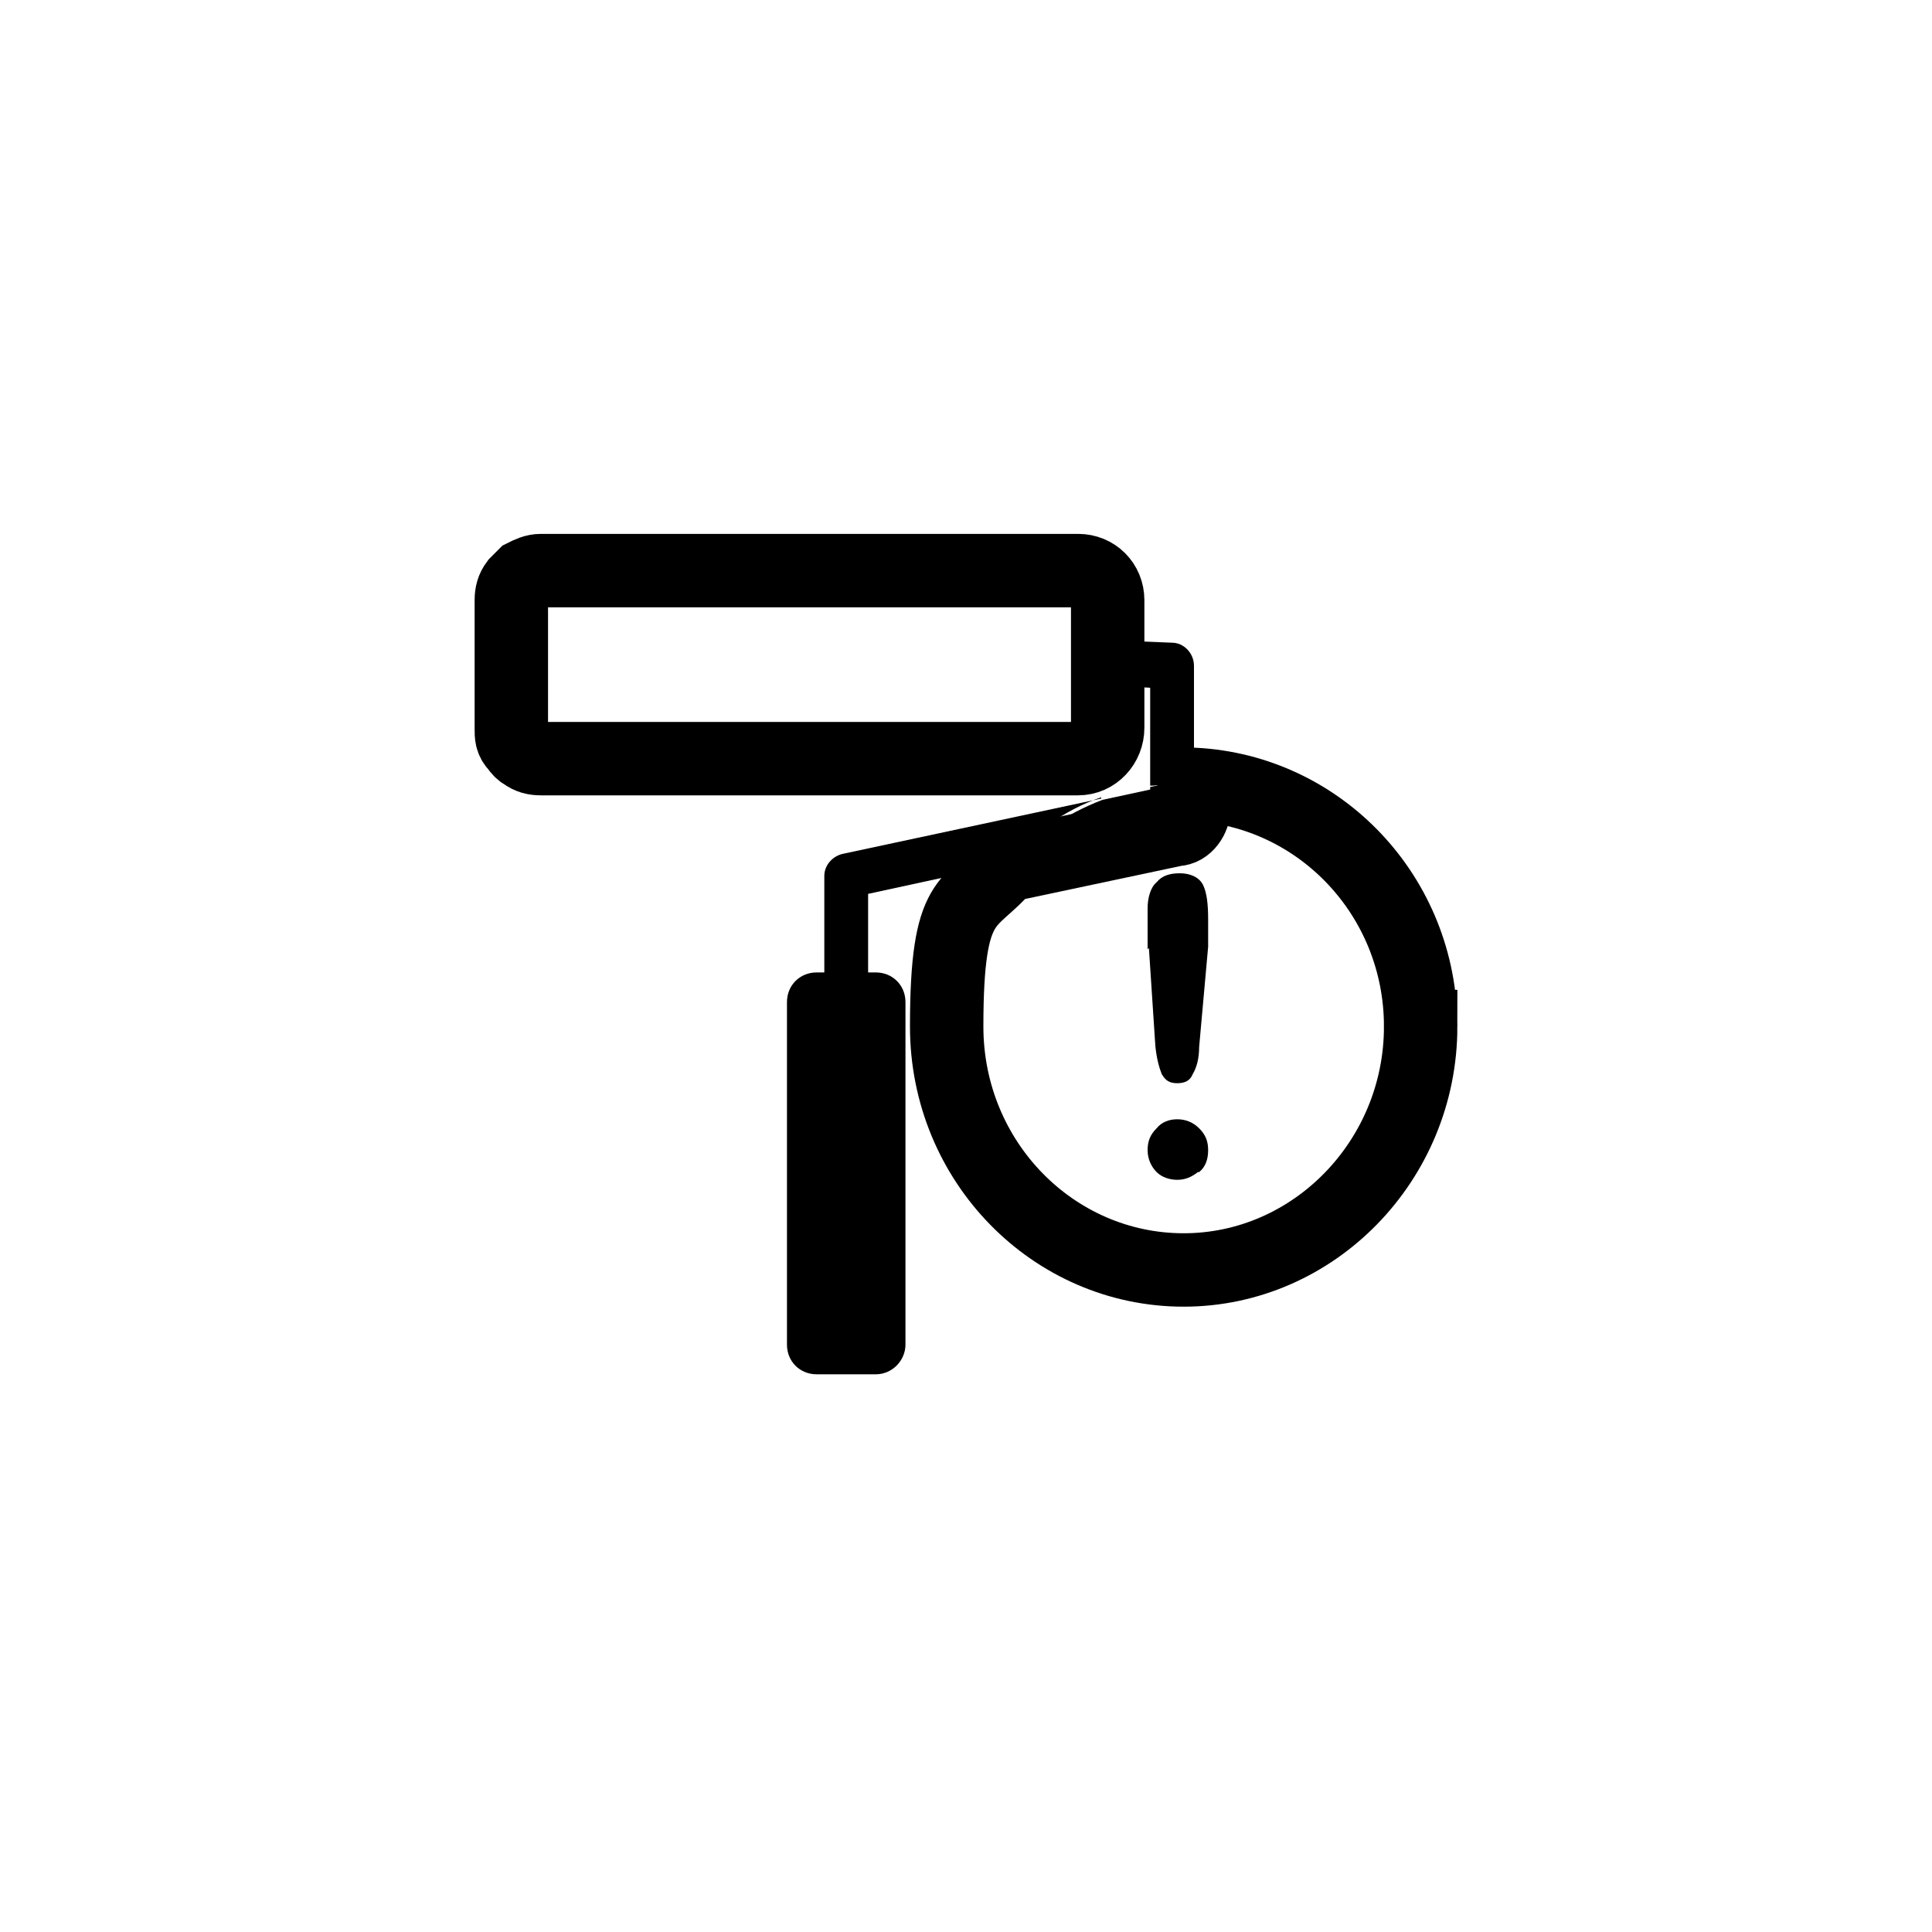
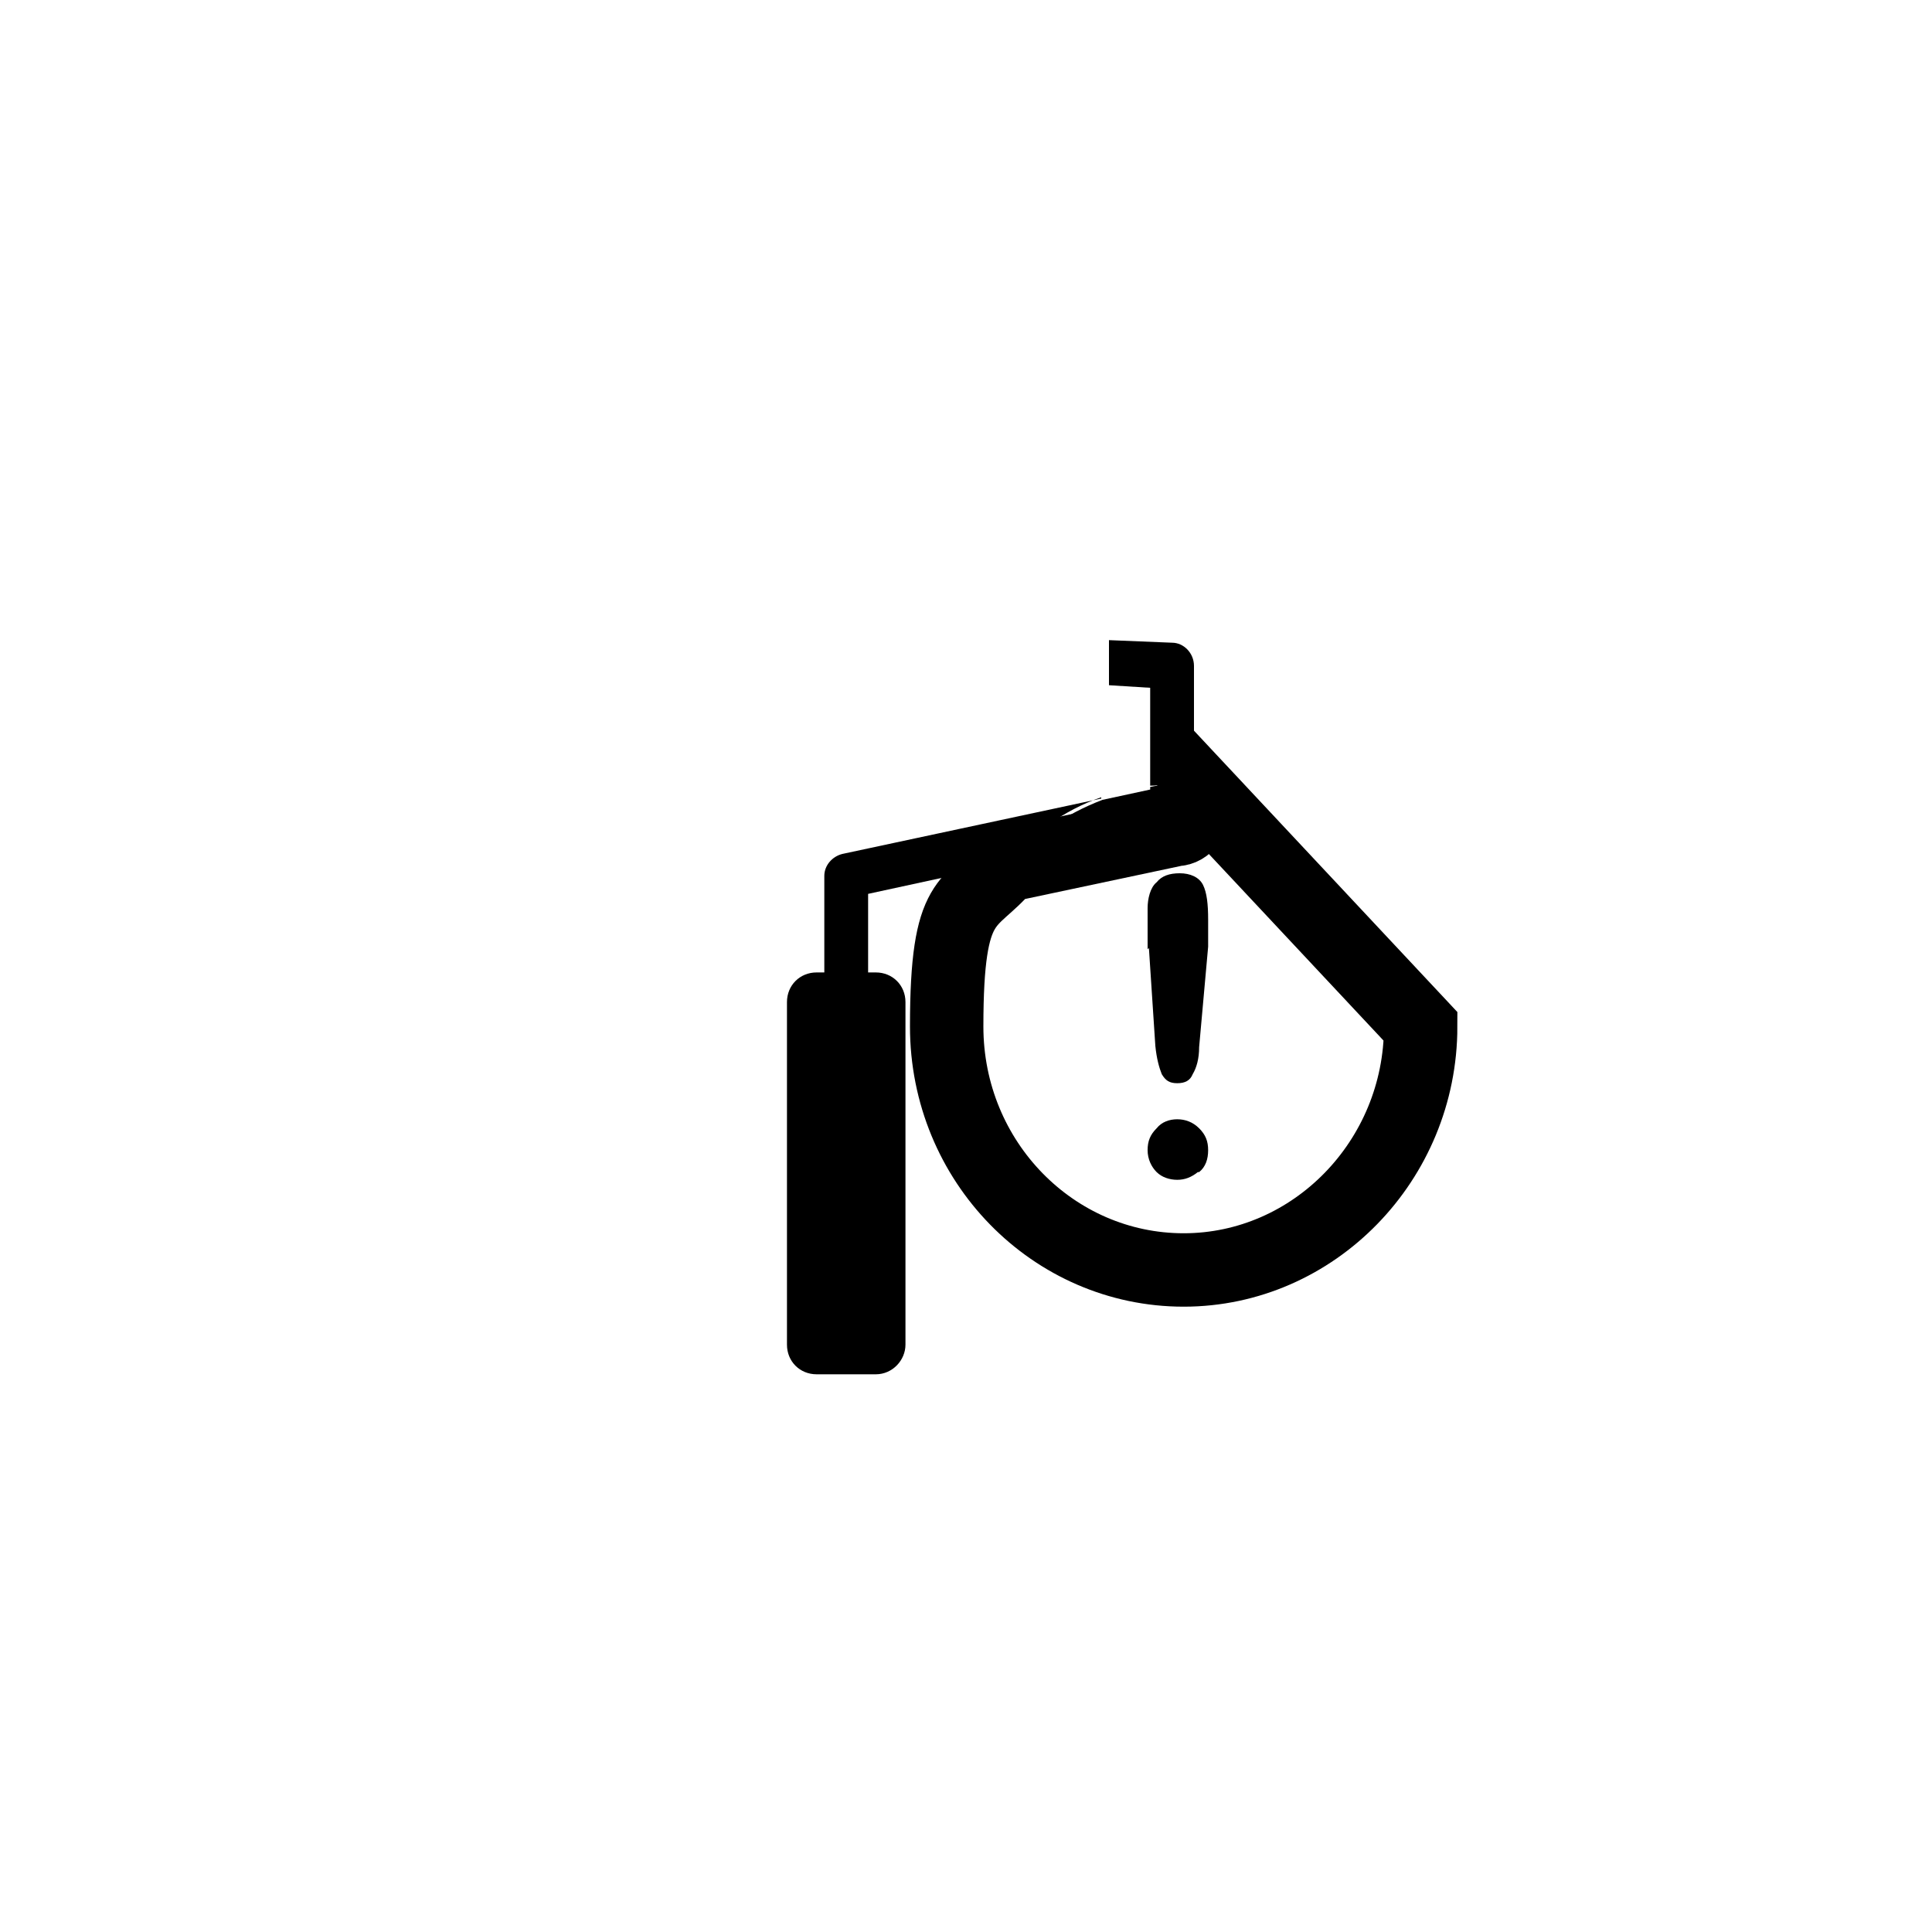
<svg xmlns="http://www.w3.org/2000/svg" id="Layer_1" version="1.1" viewBox="0 0 150 150">
  <defs>
    <clipPath id="clippath">
      <rect width="150" height="150" fill="none" />
    </clipPath>
  </defs>
  <g clip-path="url(#clippath)">
    <g>
      <path d="M148.5,74.6c0,39.5-32.5,71.6-72.8,71.6S3,114.2,3,74.6,35.5,3,75.8,3s72.8,32.1,72.8,71.6h-.1Z" display="none" fill="#fff" />
-       <path d="M110.3,79.7c0,10.4-8.3,18.9-18.4,18.9s-18.4-8.4-18.4-18.9,1.8-9.2,4.6-12.5l13.2-2.8c.8,0,1.4-.9,1.4-1.7v-1.8c9.8.5,17.6,8.7,17.6,18.8Z" fill="none" stroke="#000" stroke-miterlimit="10" stroke-width="5.7" />
+       <path d="M110.3,79.7c0,10.4-8.3,18.9-18.4,18.9s-18.4-8.4-18.4-18.9,1.8-9.2,4.6-12.5l13.2-2.8c.8,0,1.4-.9,1.4-1.7v-1.8Z" fill="none" stroke="#000" stroke-miterlimit="10" stroke-width="5.7" />
      <path d="M92.7,62.7v-1.8h-.8c-.9,0-1.7,0-2.6.2v.2l-3.7.8c-2.9,1.1-5.5,2.9-7.5,5.2l13.2-2.8c.8,0,1.4-.9,1.4-1.7h0Z" />
      <path d="M89.1,73.7c0-1.5,0-2.5,0-3.2s.2-1.6.7-2c.4-.5,1-.7,1.8-.7s1.5.3,1.8.9.4,1.5.4,2.7,0,1.4,0,2.1l-.7,7.8c0,.9-.2,1.6-.5,2.1-.2.5-.6.7-1.2.7s-.9-.2-1.2-.7c-.2-.5-.4-1.2-.5-2.2l-.5-7.6h0ZM93,91c-.5.4-1,.6-1.6.6s-1.2-.2-1.6-.6-.7-1-.7-1.7.2-1.2.7-1.7c.4-.5,1-.7,1.6-.7s1.2.2,1.7.7.7,1,.7,1.7-.2,1.3-.7,1.7h0Z" />
-       <path d="M86,46.6c0-1.3-1-2.3-2.3-2.3h-41.7c-.5,0-.9.2-1.3.4l-.6.6c-.3.4-.4.8-.4,1.3v10c0,.5,0,.9.4,1.3.2.3.4.5.6.6.4.3.8.4,1.3.4h41.7c1.3,0,2.3-1.1,2.3-2.4v-10h0Z" fill="none" stroke="#000" stroke-miterlimit="10" stroke-width="5.7" />
      <path d="M92.7,60.9v-9.2c0-1-.8-1.8-1.7-1.8l-4.9-.2v3.5l3.2.2v7.6c.8,0,1.7-.2,2.6-.2s.6,0,.8,0h0Z" />
      <path d="M85.5,62l-20.1,4.3c-.8.2-1.4.9-1.4,1.7v7.5h-.6c-1.3,0-2.3,1-2.3,2.3v26.6c0,1.3,1,2.3,2.3,2.3h4.6c1.3,0,2.3-1.1,2.3-2.3v-26.6c0-1.3-1-2.3-2.3-2.3h-.6v-6.1l10.6-2.3c2-2.3,4.6-4.2,7.5-5.2h0Z" />
    </g>
  </g>
</svg>